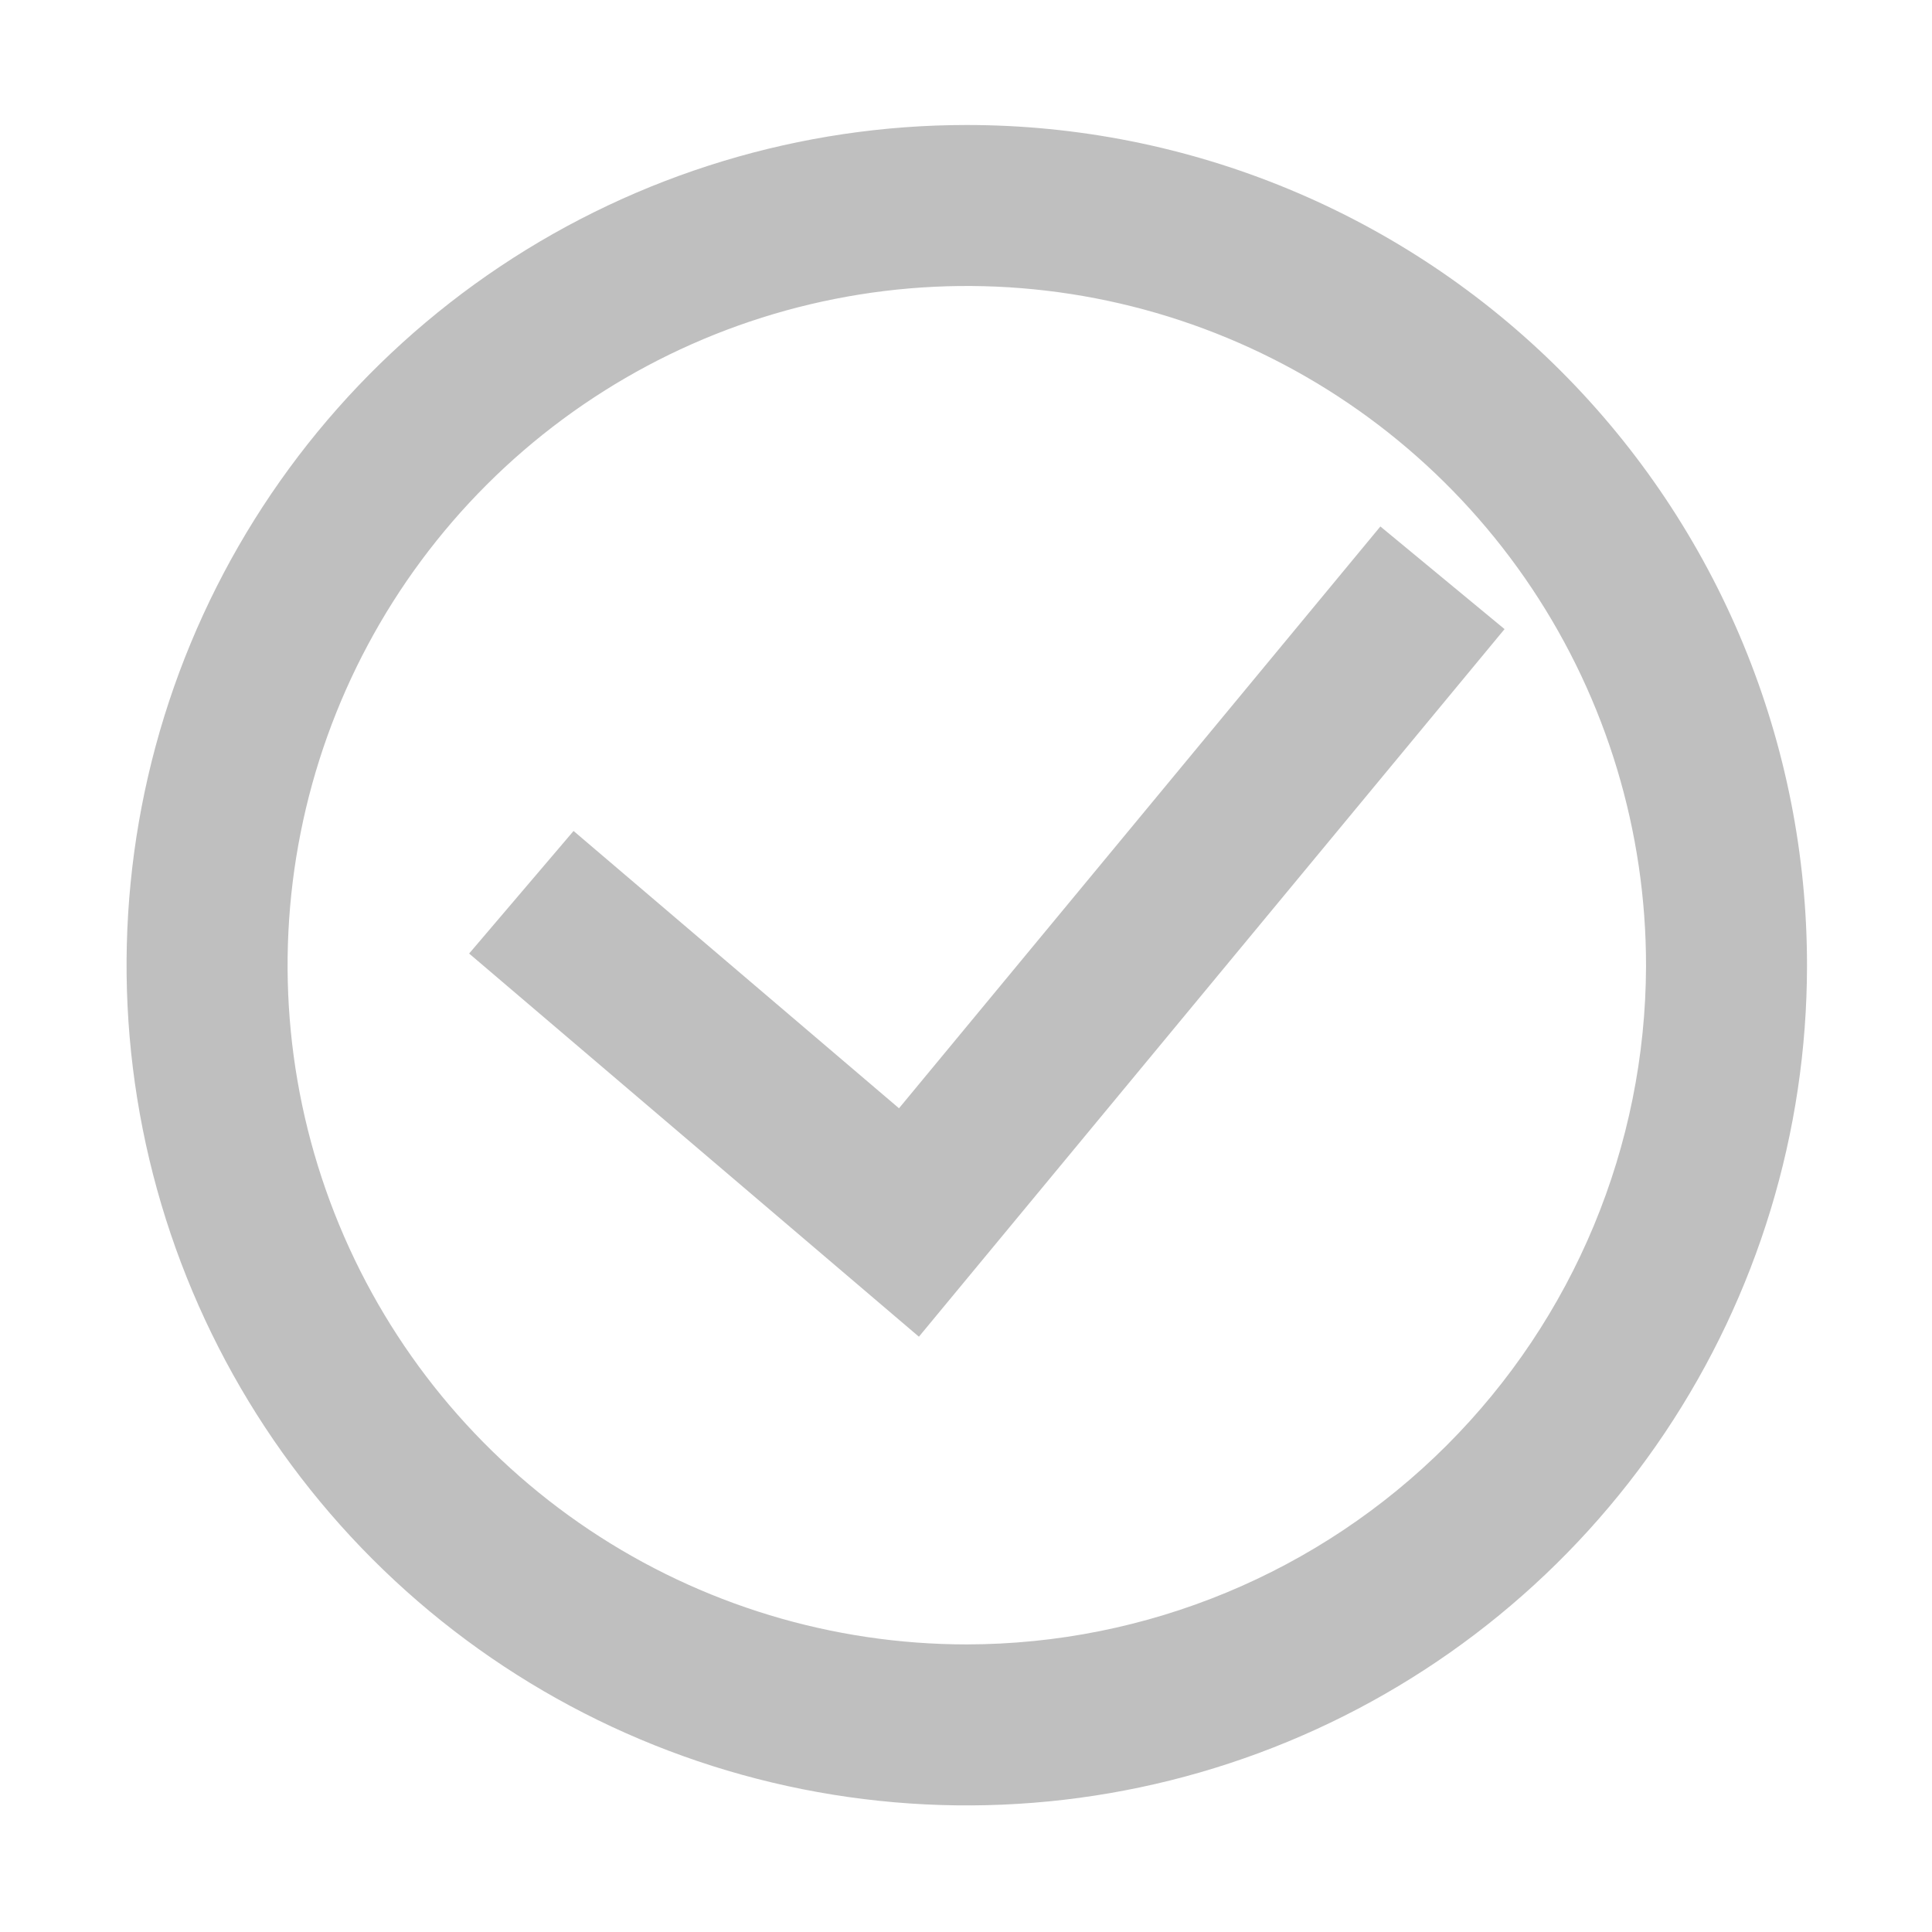
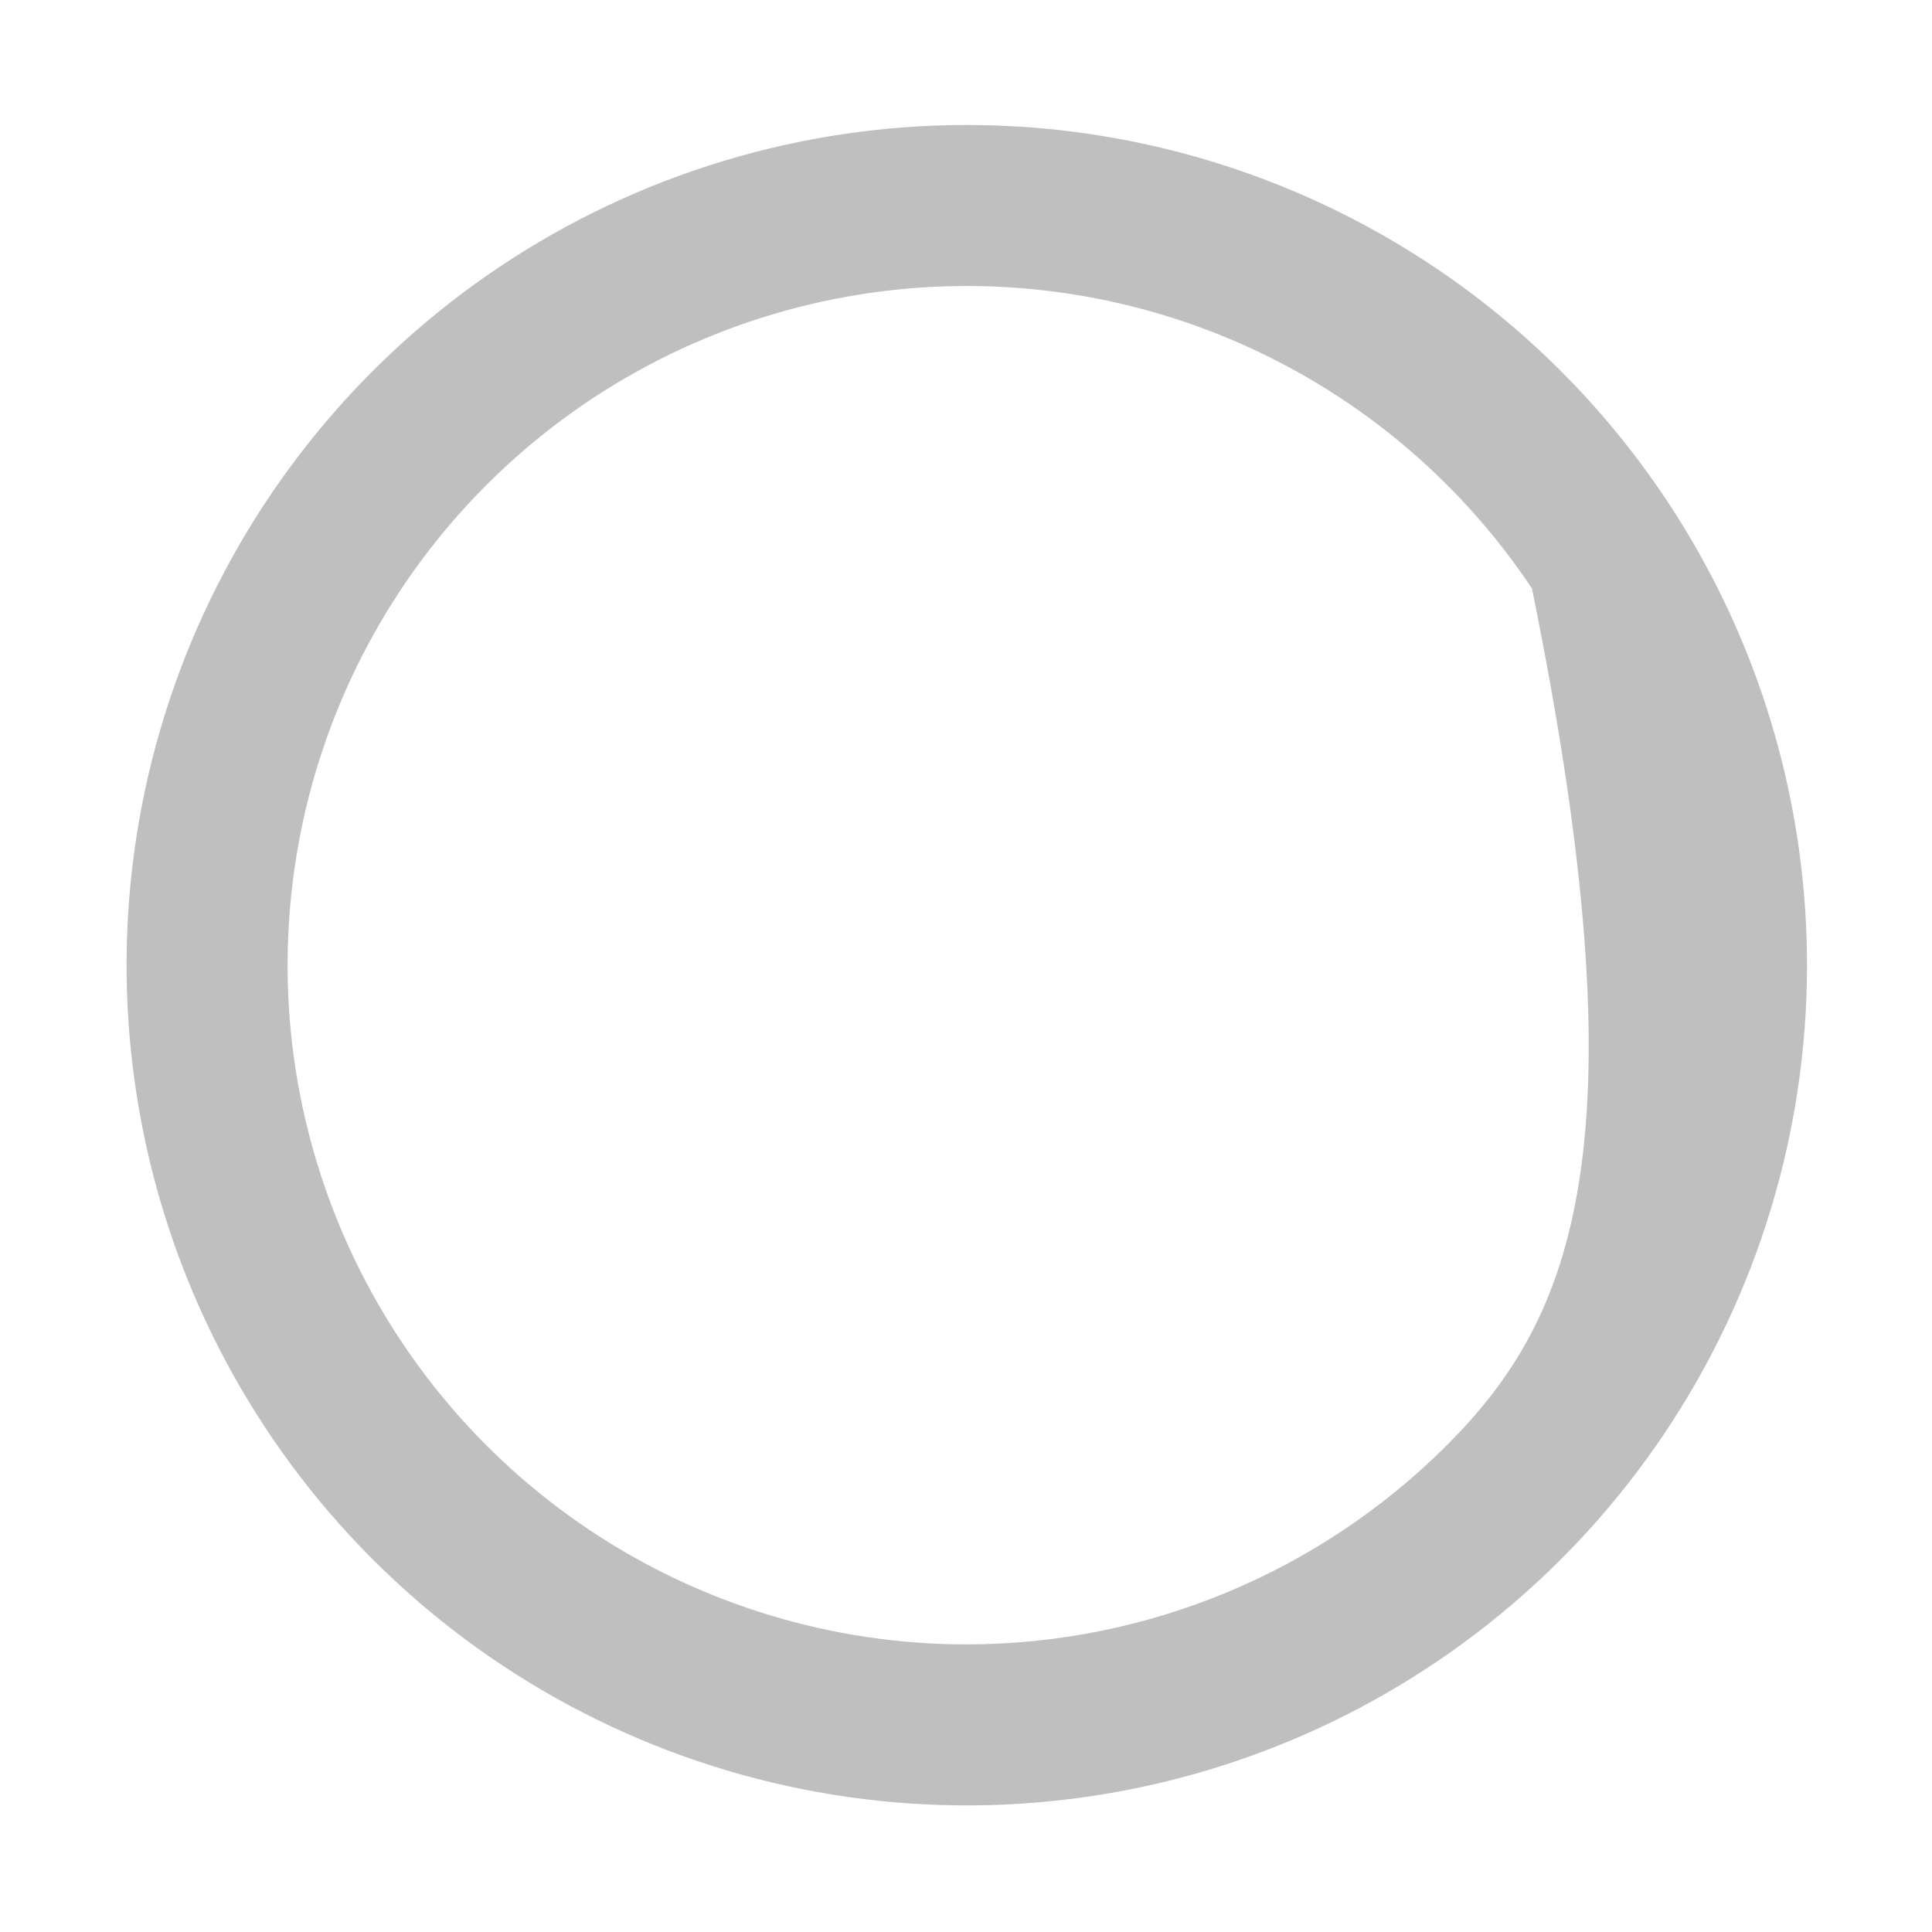
<svg xmlns="http://www.w3.org/2000/svg" width="56" height="56" viewBox="0 0 56 56" fill="none">
-   <path d="M28.023 3.623C23.207 3.623 18.5 5.05 14.495 7.725C10.491 10.4 7.369 14.203 5.525 18.651C3.681 23.1 3.197 27.996 4.135 32.719C5.073 37.443 7.39 41.783 10.794 45.19C14.197 48.596 18.535 50.918 23.258 51.86C27.98 52.802 32.876 52.324 37.327 50.484C41.777 48.644 45.583 45.526 48.261 41.524C50.94 37.522 52.373 32.816 52.377 28C52.38 24.8 51.753 21.63 50.53 18.673C49.308 15.716 47.514 13.028 45.252 10.764C42.991 8.5 40.305 6.704 37.348 5.479C34.392 4.253 31.223 3.623 28.023 3.623V3.623ZM28.023 47.664C24.128 47.664 20.321 46.509 17.083 44.345C13.845 42.18 11.321 39.104 9.832 35.505C8.343 31.907 7.954 27.947 8.716 24.127C9.477 20.308 11.354 16.8 14.11 14.047C16.866 11.295 20.376 9.422 24.197 8.665C28.017 7.908 31.976 8.301 35.573 9.795C39.17 11.288 42.243 13.815 44.404 17.056C46.565 20.297 47.715 24.105 47.711 28C47.698 33.216 45.619 38.214 41.929 41.899C38.239 45.585 33.239 47.658 28.023 47.664Z" fill="#BFBFBF" />
-   <path d="M40.011 15.26L26.058 32.124L16.625 24.086L13.598 27.639L26.635 38.745L43.61 18.235L40.011 15.26Z" fill="#BFBFBF" />
+   <path d="M28.023 3.623C23.207 3.623 18.5 5.05 14.495 7.725C10.491 10.4 7.369 14.203 5.525 18.651C3.681 23.1 3.197 27.996 4.135 32.719C5.073 37.443 7.39 41.783 10.794 45.19C14.197 48.596 18.535 50.918 23.258 51.86C27.98 52.802 32.876 52.324 37.327 50.484C41.777 48.644 45.583 45.526 48.261 41.524C50.94 37.522 52.373 32.816 52.377 28C52.38 24.8 51.753 21.63 50.53 18.673C49.308 15.716 47.514 13.028 45.252 10.764C42.991 8.5 40.305 6.704 37.348 5.479C34.392 4.253 31.223 3.623 28.023 3.623V3.623ZM28.023 47.664C24.128 47.664 20.321 46.509 17.083 44.345C13.845 42.18 11.321 39.104 9.832 35.505C8.343 31.907 7.954 27.947 8.716 24.127C9.477 20.308 11.354 16.8 14.11 14.047C16.866 11.295 20.376 9.422 24.197 8.665C28.017 7.908 31.976 8.301 35.573 9.795C39.17 11.288 42.243 13.815 44.404 17.056C47.698 33.216 45.619 38.214 41.929 41.899C38.239 45.585 33.239 47.658 28.023 47.664Z" fill="#BFBFBF" />
</svg>